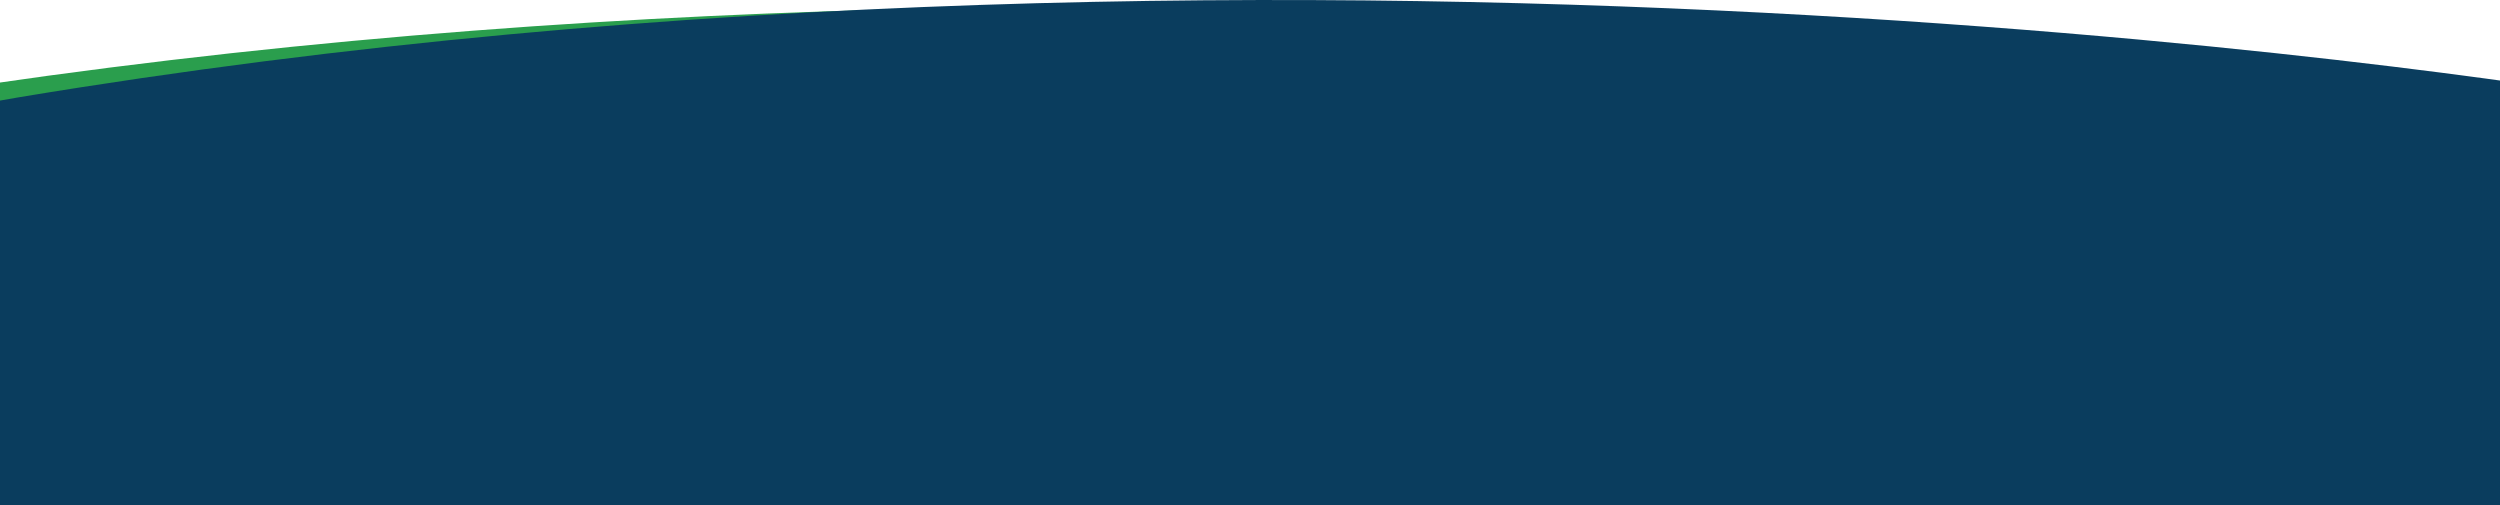
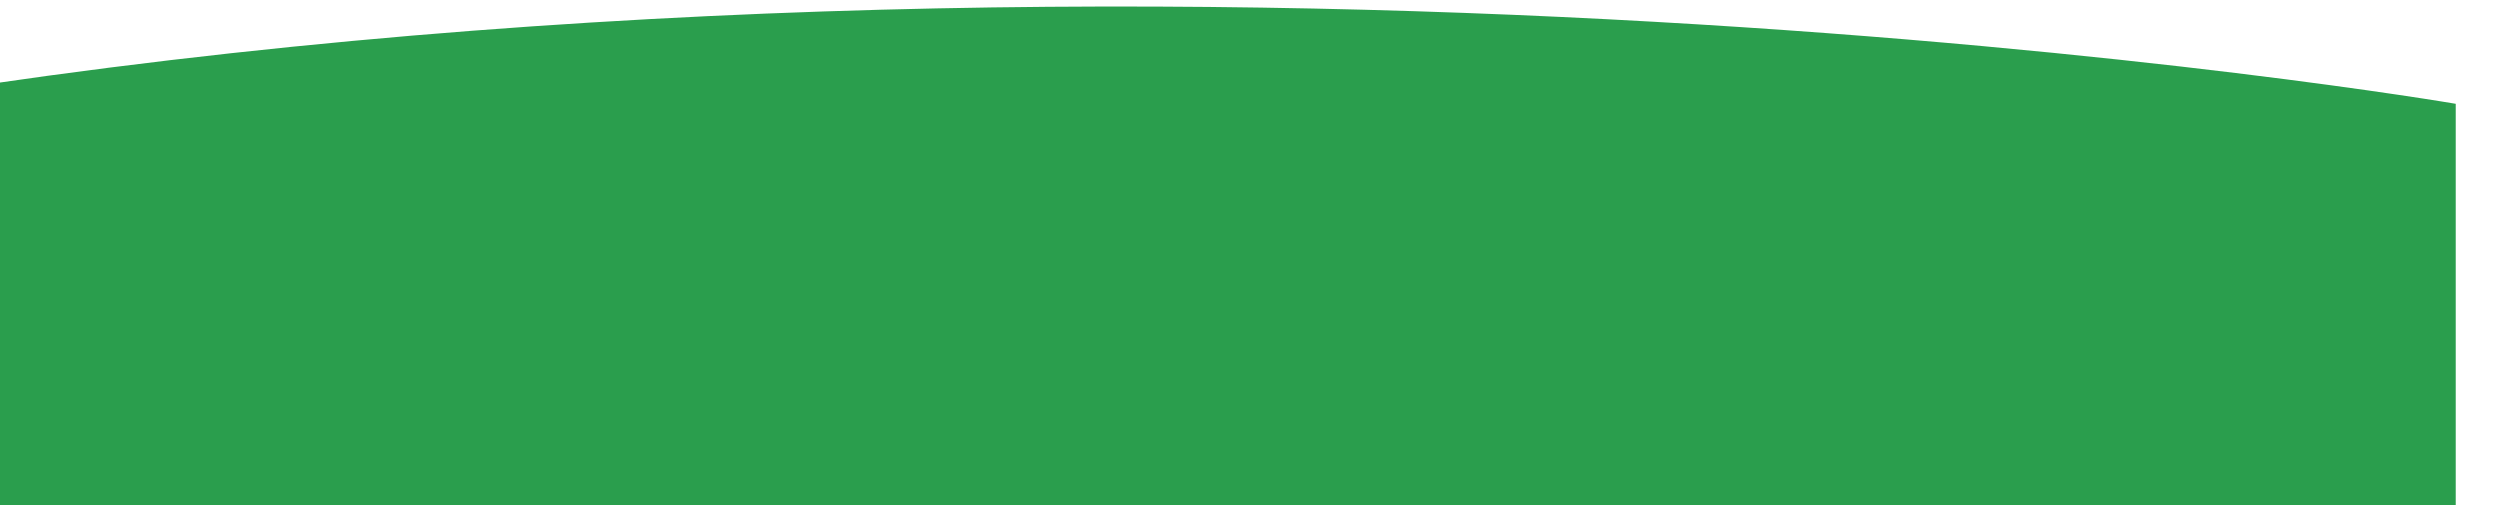
<svg xmlns="http://www.w3.org/2000/svg" width="1920" height="388" viewBox="0 0 1920 388" fill="none">
  <path d="M-105.524 79.718C905.797 -88.384 1886 79.718 1886 79.718V1186.01H-105.524C-105.524 1186.01 -1116.85 247.819 -105.524 79.718Z" fill="#2A9E4D" />
-   <path d="M14.476 74.718C1025.8 -93.384 2006 74.718 2006 74.718V1181.01H14.476C14.476 1181.01 -996.845 242.819 14.476 74.718Z" fill="#0A3D5E" />
</svg>